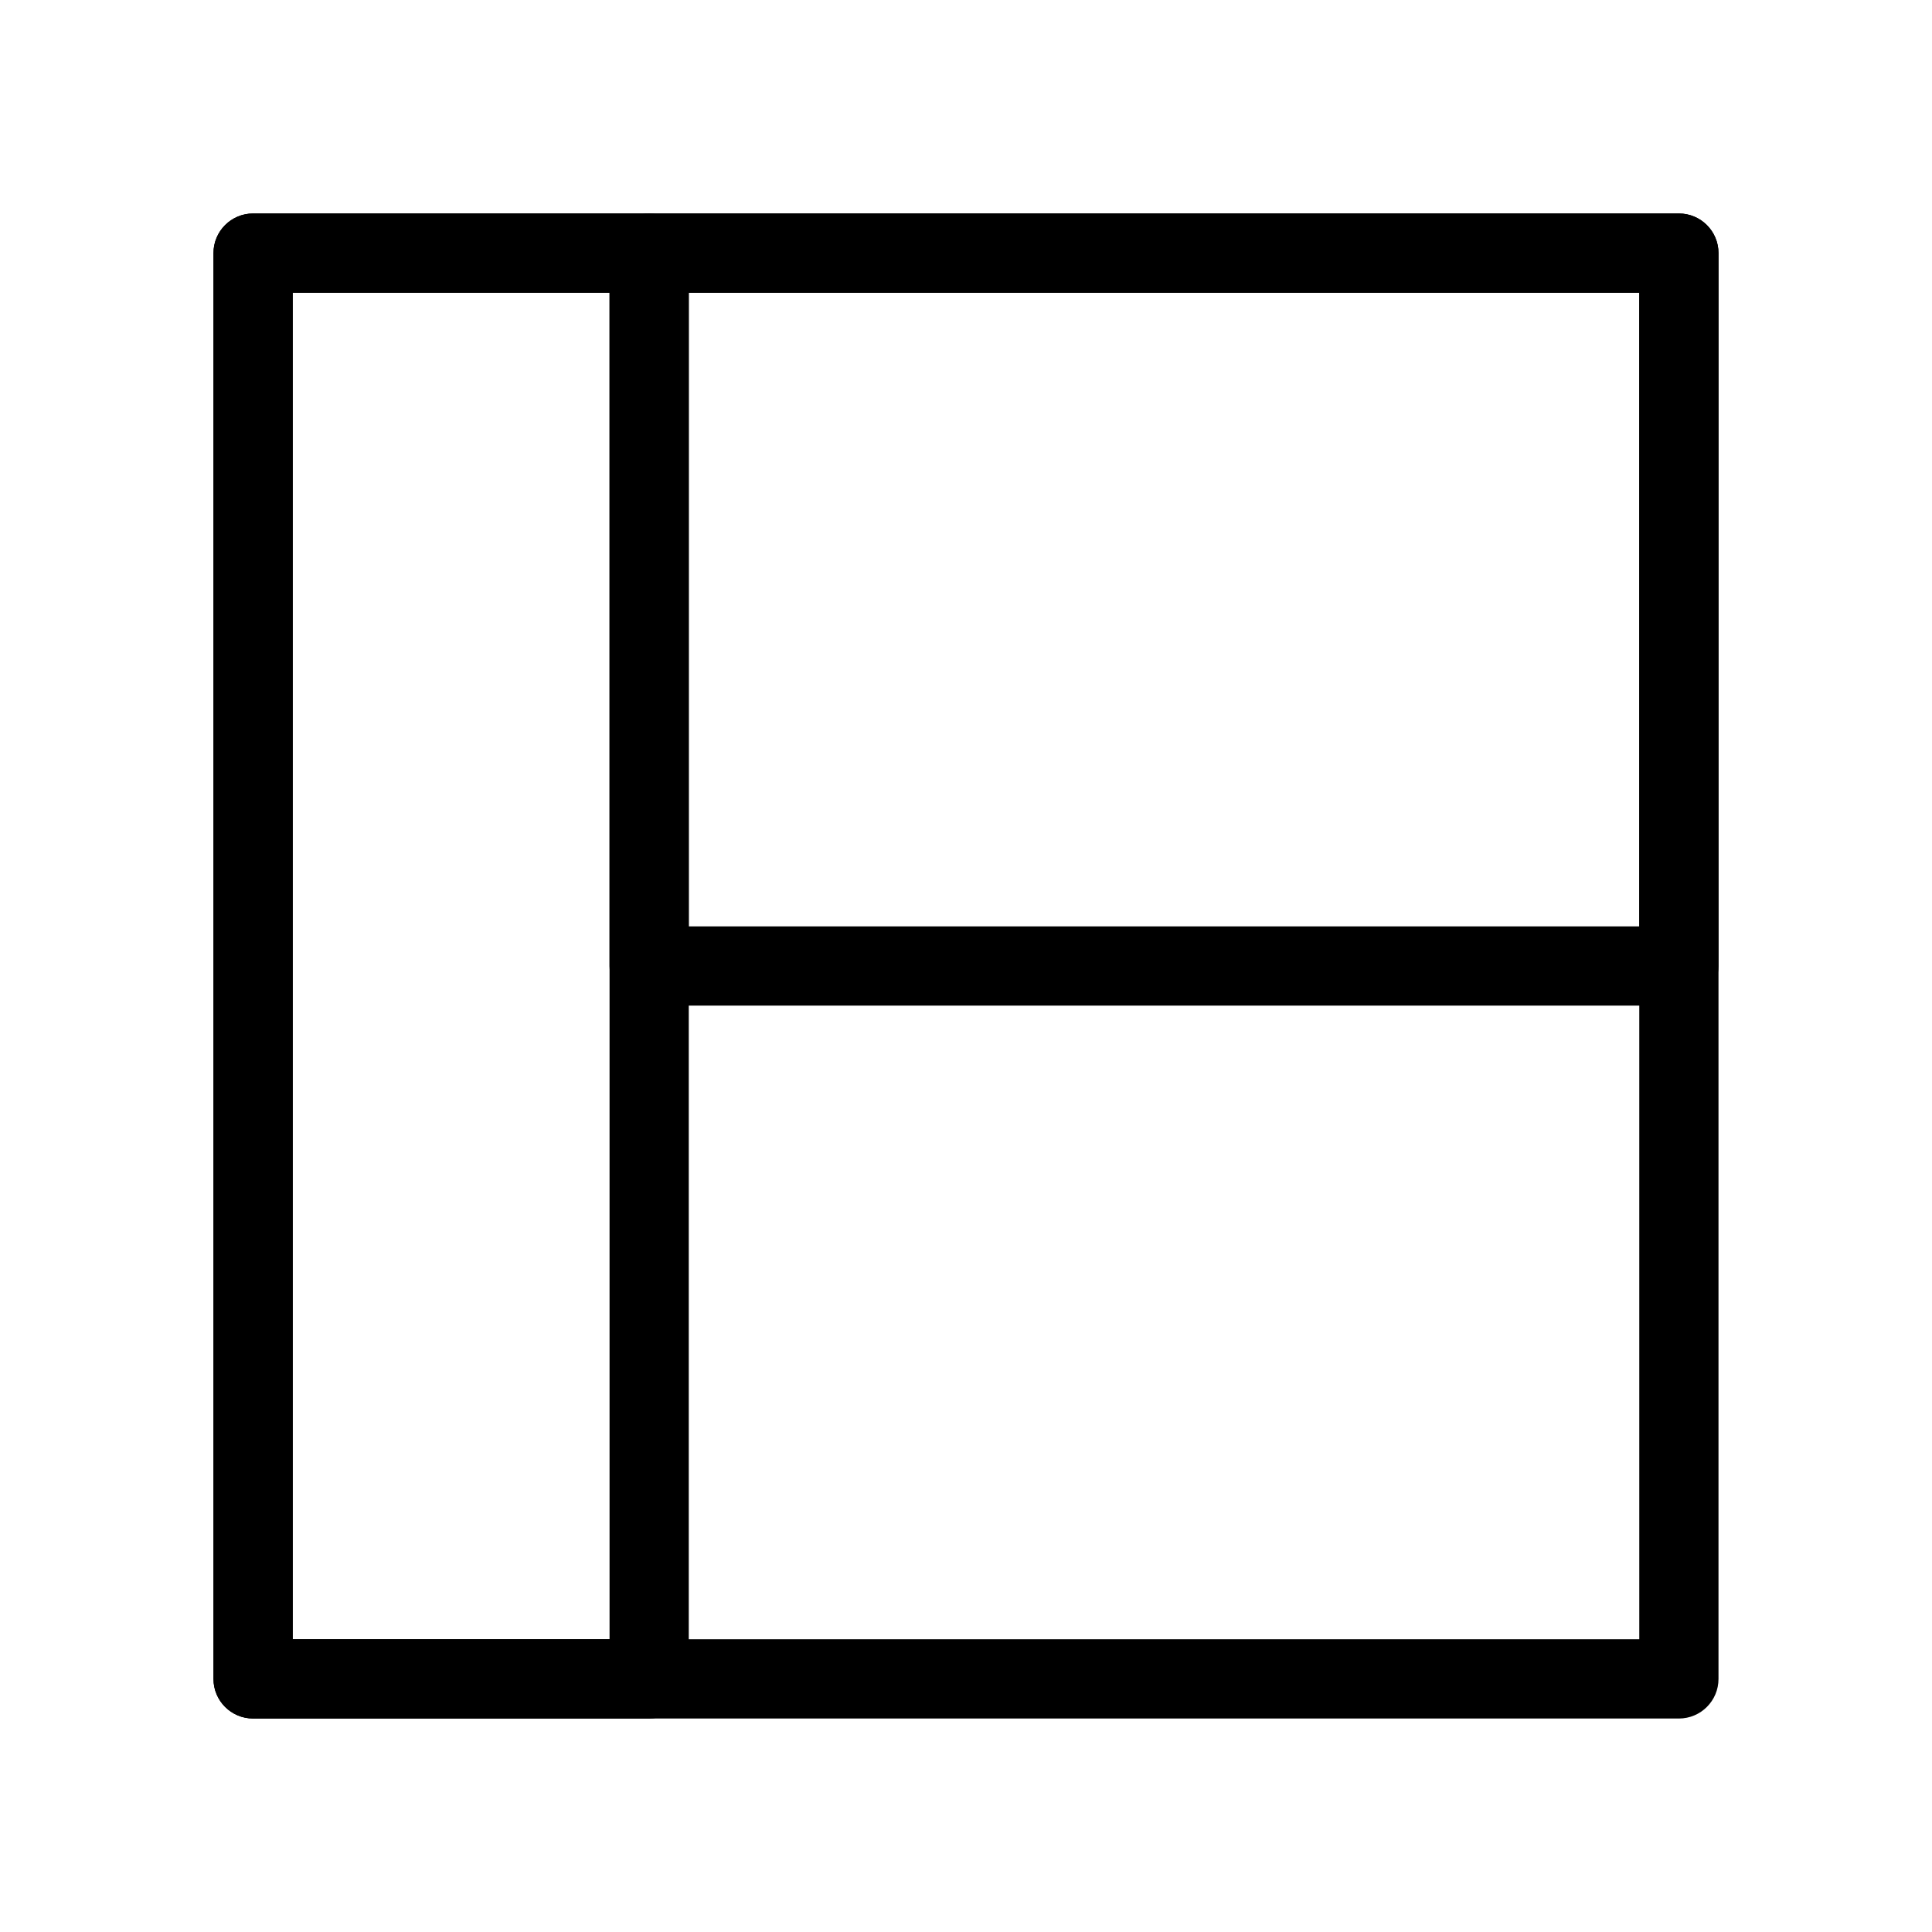
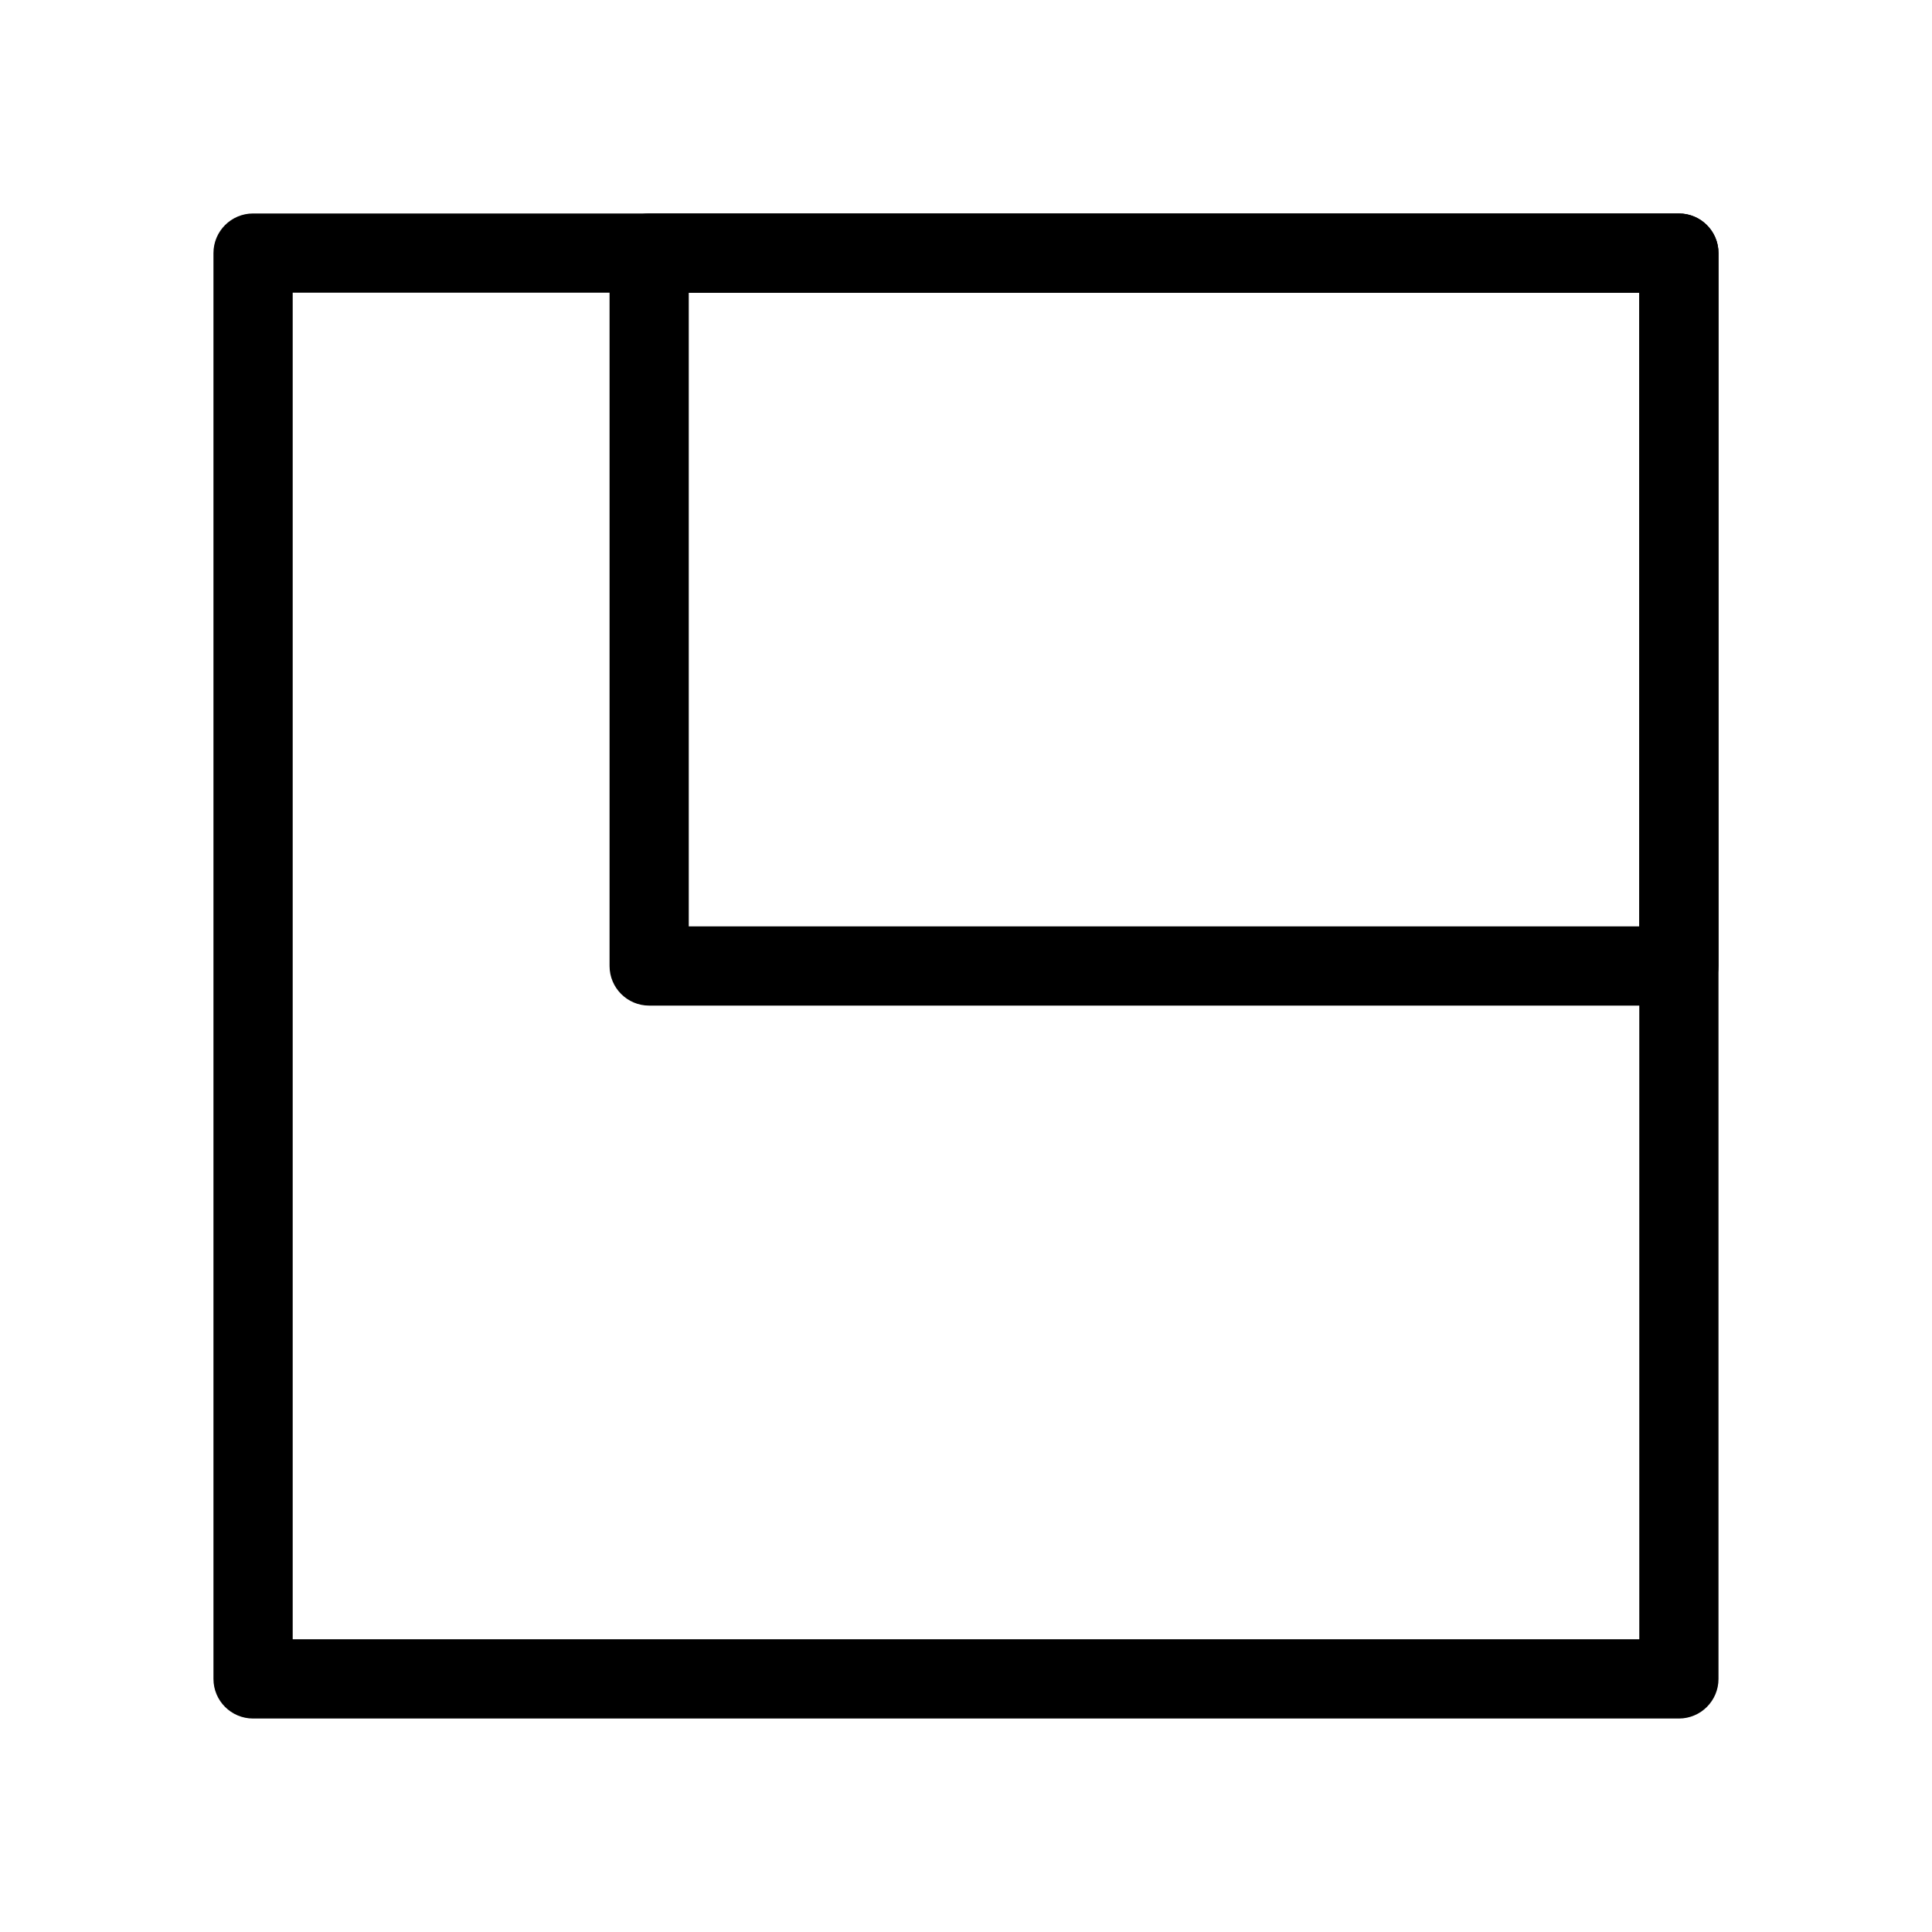
<svg xmlns="http://www.w3.org/2000/svg" fill="#000000" width="800px" height="800px" version="1.1" viewBox="144 144 512 512">
  <g fill-rule="evenodd">
    <path d="m599.42 211.07c0-5.797-4.699-10.496-10.496-10.496h-377.86c-5.797 0-10.496 4.699-10.496 10.496v377.86c0 5.797 4.699 10.496 10.496 10.496h377.86c5.797 0 10.496-4.699 10.496-10.496zm-20.992 10.496v356.86h-356.86v-356.86z" />
-     <path d="m326.53 211.07c0-5.797-4.699-10.496-10.496-10.496h-104.96c-5.797 0-10.496 4.699-10.496 10.496v377.86c0 5.797 4.699 10.496 10.496 10.496h104.96c5.797 0 10.496-4.699 10.496-10.496zm-20.992 10.496v356.86h-83.969v-356.86z" />
    <path d="m599.42 211.07c0-5.797-4.699-10.496-10.496-10.496h-272.89c-5.797 0-10.496 4.699-10.496 10.496v188.93c0 5.793 4.699 10.496 10.496 10.496h272.89c5.797 0 10.496-4.703 10.496-10.496zm-20.992 10.496v167.94h-251.9v-167.94z" />
  </g>
</svg>